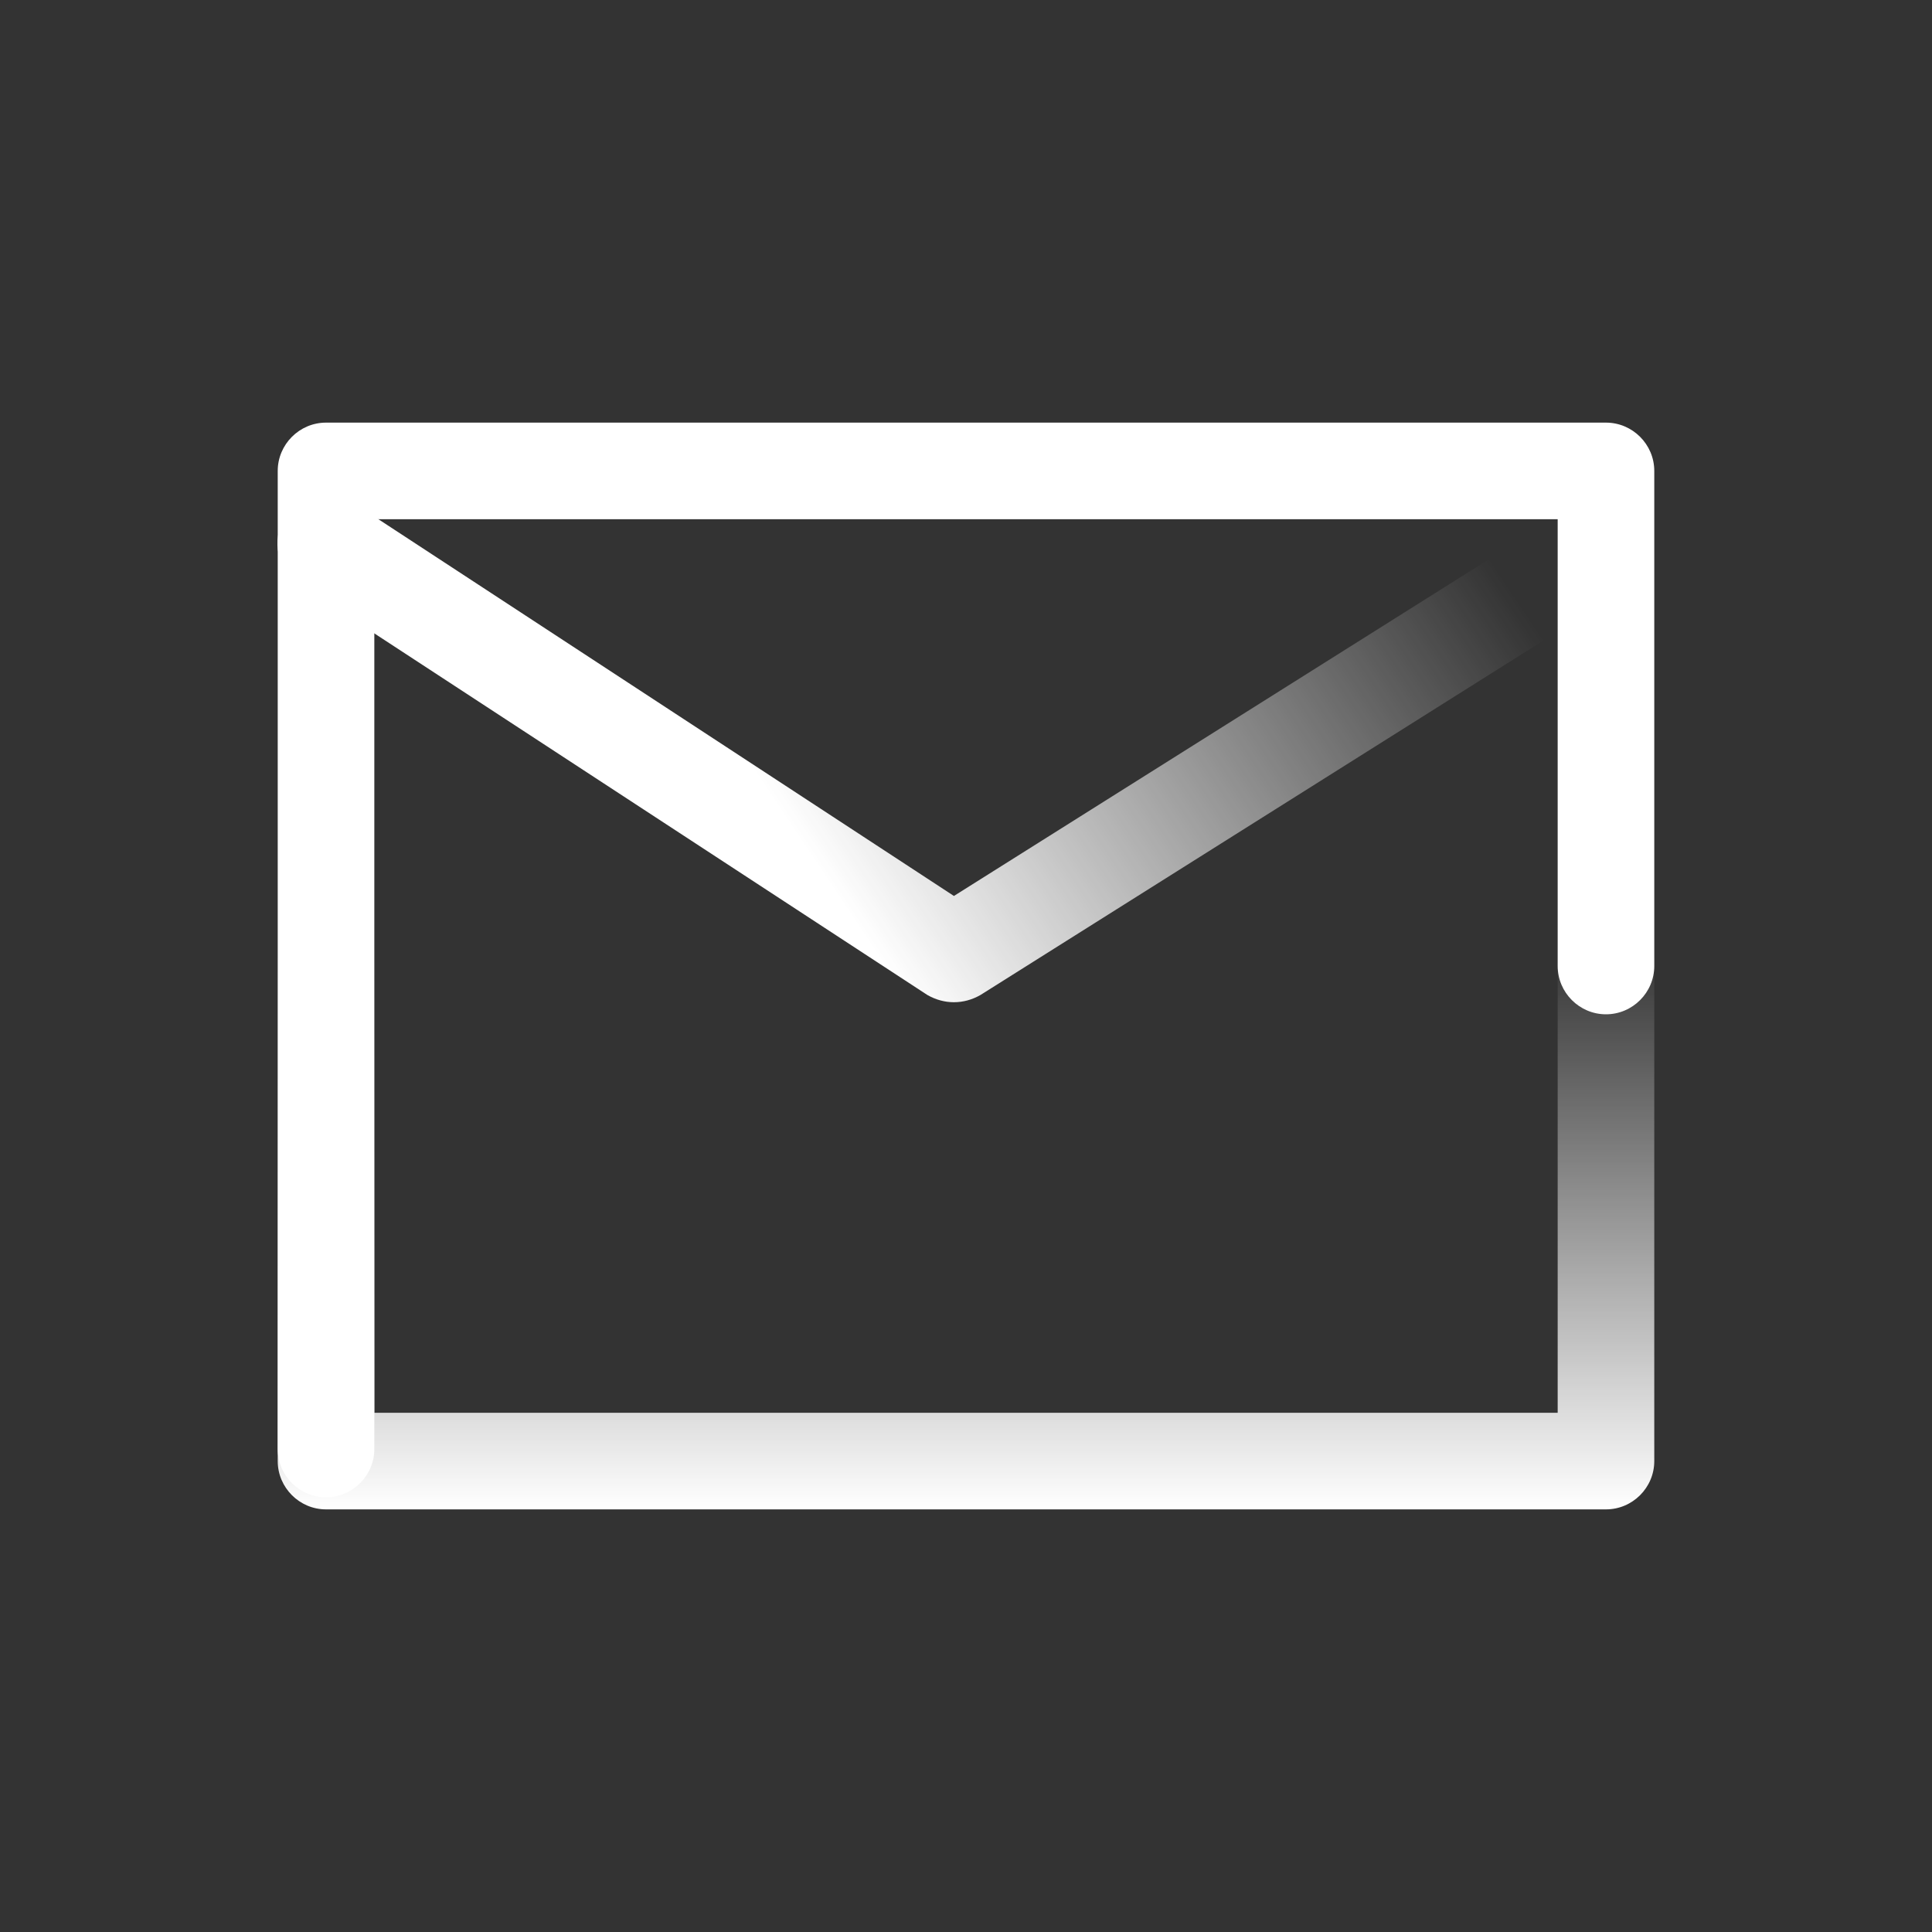
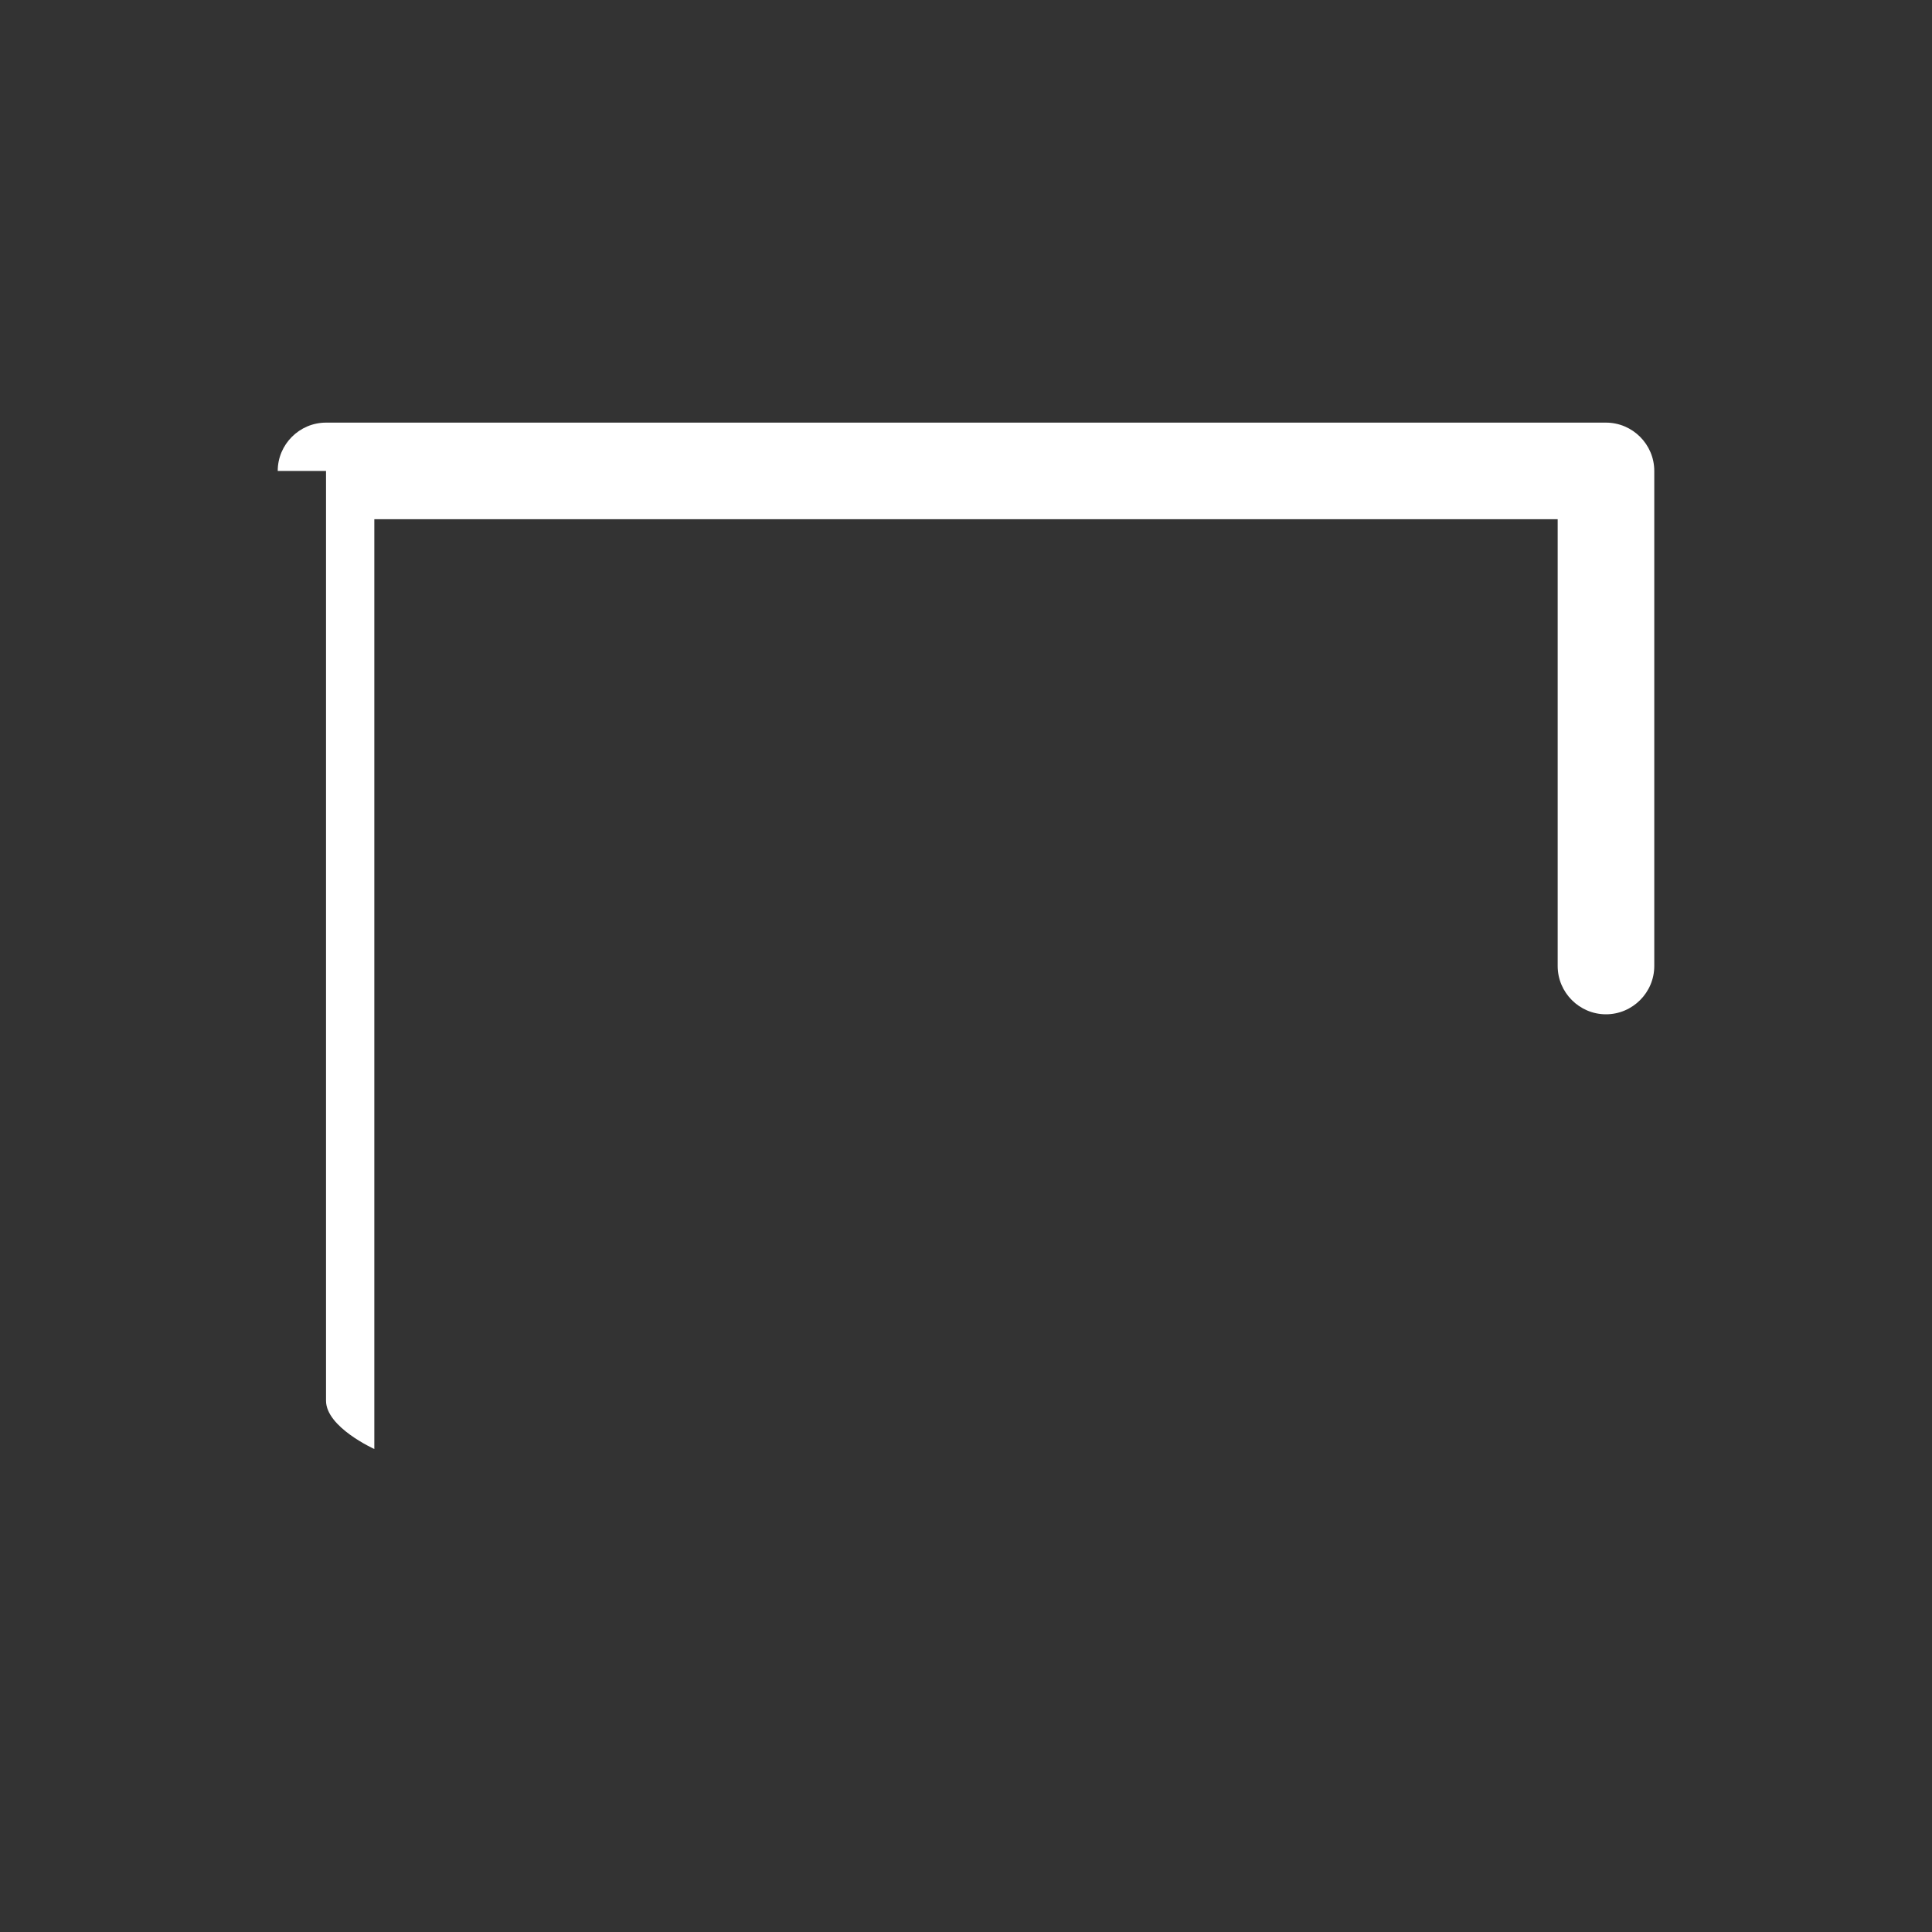
<svg xmlns="http://www.w3.org/2000/svg" version="1.1" id="Layer_1" x="0" y="0" viewBox="0 0 80 80" xml:space="preserve">
  <rect x="0" y="0" width="80" height="80" fill="#333333" stroke="none" />
  <style />
  <g id="Layer_2_00000014601061539228063700000014675045182239491253_">
    <g id="Layer_1-2">
      <linearGradient id="SVGID_1_" gradientUnits="userSpaceOnUse" x1="40" y1="1794.5" x2="40" y2="1771" gradientTransform="translate(0 -1732)">
        <stop offset="0" stop-color="#fff" />
        <stop offset="1" stop-color="#fff" stop-opacity="0" />
      </linearGradient>
-       <path d="M11.5 19.5c0-1.1.9-2 2-2h53c1.1 0 2 .9 2 2v41c0 1.1-.9 2-2 2h-53c-1.1 0-2-.9-2-2v-41zm4 2v37h49v-37h-49z" fill-rule="evenodd" clip-rule="evenodd" fill="url(#SVGID_1_)" />
-       <path d="M11.5 19.5c0-1.1.9-2 2-2h53c1.1 0 2 .9 2 2V40c0 1.1-.9 2-2 2s-2-.9-2-2V21.5h-49V60c0 1.1-.9 2-2 2s-2-.9-2-2V19.5z" fill-rule="evenodd" clip-rule="evenodd" fill="#fff" />
+       <path d="M11.5 19.5c0-1.1.9-2 2-2h53c1.1 0 2 .9 2 2V40c0 1.1-.9 2-2 2s-2-.9-2-2V21.5h-49V60s-2-.9-2-2V19.5z" fill-rule="evenodd" clip-rule="evenodd" fill="#fff" />
      <linearGradient id="SVGID_00000018918584375547354440000008197261769027821969_" gradientUnits="userSpaceOnUse" x1="29.585" y1="1761.457" x2="58.805" y2="1741.947" gradientTransform="translate(0 -1732)">
        <stop offset="0" stop-color="#fff" />
        <stop offset=".86" stop-color="#fff" stop-opacity="0" />
      </linearGradient>
-       <path d="M68.2 21.4c.6.9.3 2.2-.6 2.8l-27 17c-.7.4-1.5.4-2.2 0l-26-17c-.9-.6-1.2-1.8-.6-2.8.6-.9 1.8-1.2 2.8-.6l24.9 16.3 25.9-16.3c1-.6 2.2-.3 2.8.6z" fill-rule="evenodd" clip-rule="evenodd" fill="url(#SVGID_00000018918584375547354440000008197261769027821969_)" />
    </g>
  </g>
</svg>